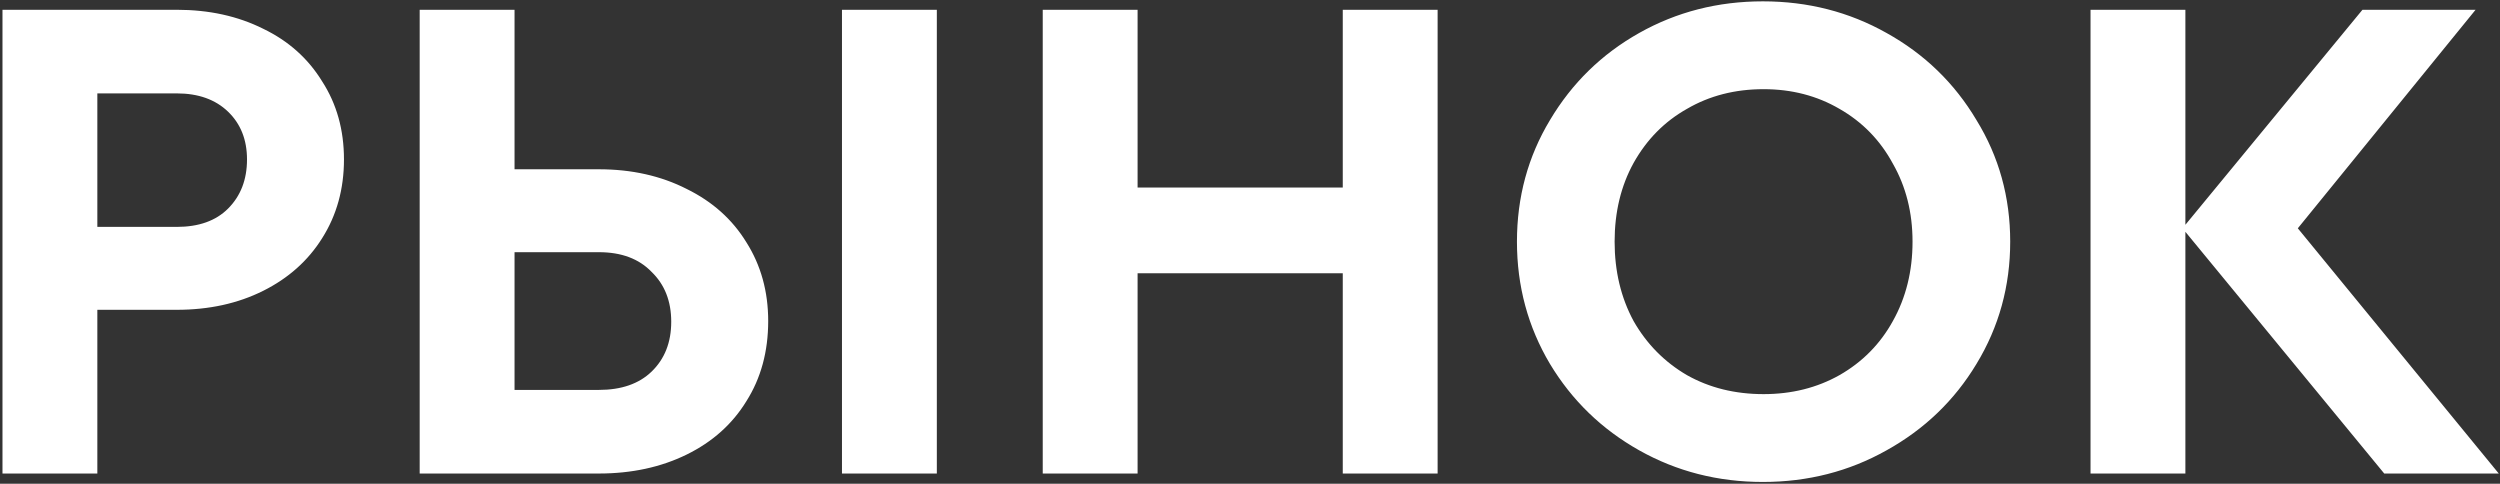
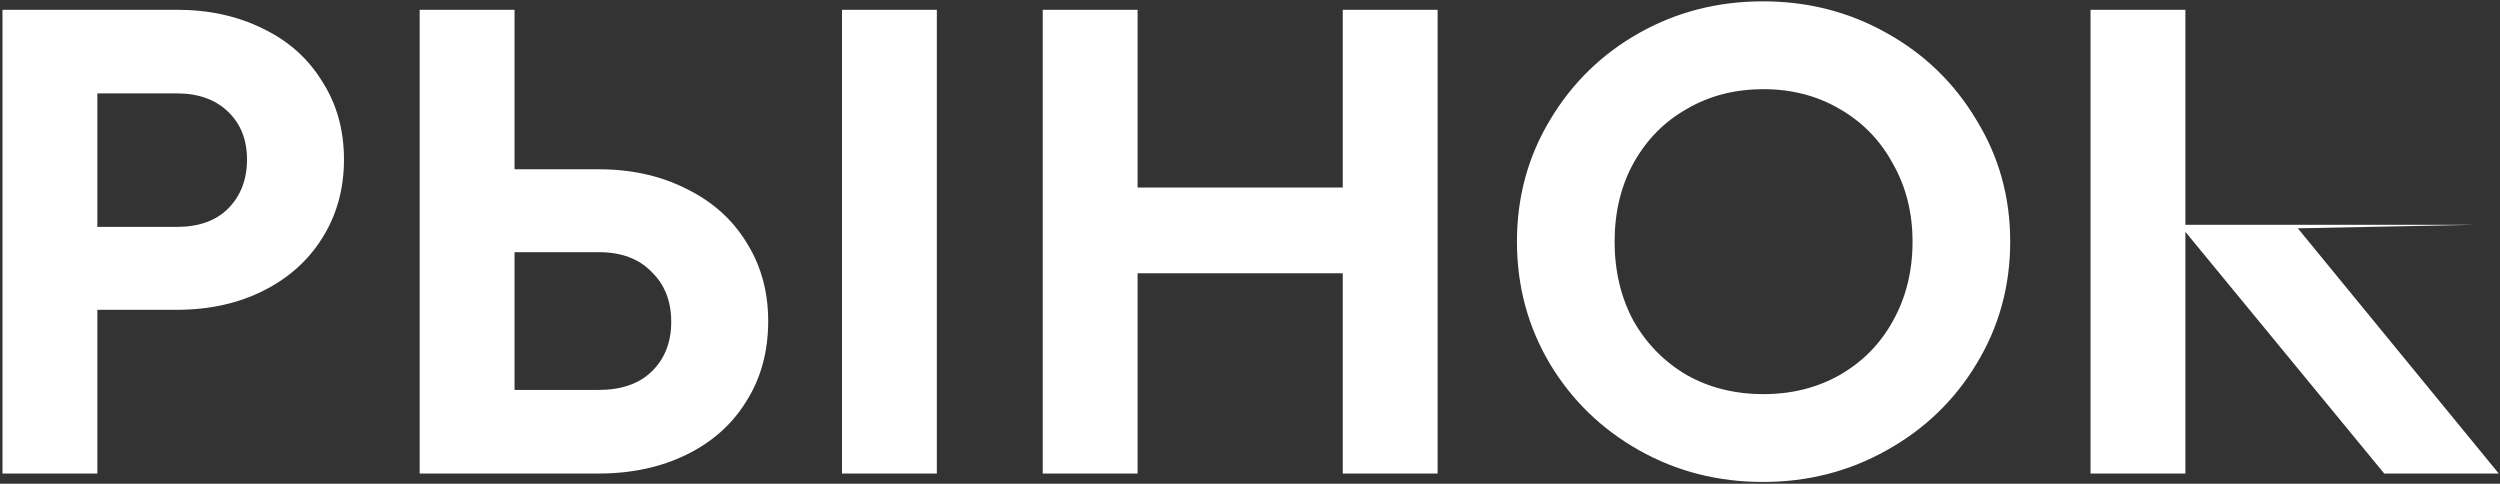
<svg xmlns="http://www.w3.org/2000/svg" width="491" height="95" viewBox="0 0 491 95" fill="none">
  <rect x="0" y="0" width="491" height="95" fill="#333333" stroke="none" />
-   <path d="M0.488 1.92H34.712C41.06 1.92 46.718 3.162 51.686 5.646C56.654 8.038 60.518 11.488 63.278 15.996C66.13 20.412 67.556 25.518 67.556 31.314C67.556 37.11 66.13 42.262 63.278 46.77C60.518 51.186 56.654 54.636 51.686 57.12C46.718 59.604 41.06 60.846 34.712 60.846H19.118V93H0.488V1.92ZM34.712 44.562C39.036 44.562 42.394 43.366 44.786 40.974C47.27 38.49 48.512 35.27 48.512 31.314C48.512 27.45 47.27 24.322 44.786 21.93C42.302 19.538 38.944 18.342 34.712 18.342H19.118V44.562H34.712ZM82.425 1.92H101.056V33.246H117.616C124.056 33.246 129.806 34.534 134.866 37.11C139.926 39.594 143.836 43.09 146.596 47.598C149.448 52.106 150.874 57.258 150.874 63.054C150.874 69.034 149.448 74.278 146.596 78.786C143.836 83.294 139.926 86.79 134.866 89.274C129.806 91.758 124.056 93 117.616 93H82.425V1.92ZM117.616 76.578C122.032 76.578 125.482 75.382 127.966 72.99C130.542 70.506 131.83 67.24 131.83 63.192C131.83 59.144 130.542 55.878 127.966 53.394C125.482 50.818 122.032 49.53 117.616 49.53H101.056V76.578H117.616ZM165.364 1.92H183.994V93H165.364V1.92ZM204.793 1.92H223.423V36.834H263.719V1.92H282.349V93H263.719V53.67H223.423V93H204.793V1.92ZM346.228 94.656C337.396 94.656 329.3 92.586 321.94 88.446C314.58 84.306 308.738 78.648 304.414 71.472C300.09 64.204 297.928 56.2 297.928 47.46C297.928 38.72 300.09 30.762 304.414 23.586C308.738 16.318 314.58 10.614 321.94 6.474C329.3 2.334 337.396 0.264 346.228 0.264C355.06 0.264 363.156 2.334 370.516 6.474C377.968 10.614 383.856 16.318 388.18 23.586C392.596 30.762 394.804 38.72 394.804 47.46C394.804 56.2 392.596 64.204 388.18 71.472C383.856 78.648 377.968 84.306 370.516 88.446C363.156 92.586 355.06 94.656 346.228 94.656ZM346.366 77.406C351.886 77.406 356.854 76.164 361.27 73.68C365.778 71.104 369.274 67.562 371.758 63.054C374.334 58.454 375.622 53.256 375.622 47.46C375.622 41.756 374.334 36.65 371.758 32.142C369.274 27.542 365.778 23.954 361.27 21.378C356.854 18.802 351.886 17.514 346.366 17.514C340.754 17.514 335.74 18.802 331.324 21.378C326.908 23.862 323.412 27.404 320.836 32.004C318.352 36.512 317.11 41.664 317.11 47.46C317.11 53.256 318.352 58.454 320.836 63.054C323.412 67.562 326.908 71.104 331.324 73.68C335.74 76.164 340.754 77.406 346.366 77.406ZM468.264 93L429.21 45.528V93H410.58V1.92H429.21V44.148L463.986 1.92H486.204L451.29 44.838L490.758 93H468.264Z" fill="white" />
+   <path d="M0.488 1.92H34.712C41.06 1.92 46.718 3.162 51.686 5.646C56.654 8.038 60.518 11.488 63.278 15.996C66.13 20.412 67.556 25.518 67.556 31.314C67.556 37.11 66.13 42.262 63.278 46.77C60.518 51.186 56.654 54.636 51.686 57.12C46.718 59.604 41.06 60.846 34.712 60.846H19.118V93H0.488V1.92ZM34.712 44.562C39.036 44.562 42.394 43.366 44.786 40.974C47.27 38.49 48.512 35.27 48.512 31.314C48.512 27.45 47.27 24.322 44.786 21.93C42.302 19.538 38.944 18.342 34.712 18.342H19.118V44.562H34.712ZM82.425 1.92H101.056V33.246H117.616C124.056 33.246 129.806 34.534 134.866 37.11C139.926 39.594 143.836 43.09 146.596 47.598C149.448 52.106 150.874 57.258 150.874 63.054C150.874 69.034 149.448 74.278 146.596 78.786C143.836 83.294 139.926 86.79 134.866 89.274C129.806 91.758 124.056 93 117.616 93H82.425V1.92ZM117.616 76.578C122.032 76.578 125.482 75.382 127.966 72.99C130.542 70.506 131.83 67.24 131.83 63.192C131.83 59.144 130.542 55.878 127.966 53.394C125.482 50.818 122.032 49.53 117.616 49.53H101.056V76.578H117.616ZM165.364 1.92H183.994V93H165.364V1.92ZM204.793 1.92H223.423V36.834H263.719V1.92H282.349V93H263.719V53.67H223.423V93H204.793V1.92ZM346.228 94.656C337.396 94.656 329.3 92.586 321.94 88.446C314.58 84.306 308.738 78.648 304.414 71.472C300.09 64.204 297.928 56.2 297.928 47.46C297.928 38.72 300.09 30.762 304.414 23.586C308.738 16.318 314.58 10.614 321.94 6.474C329.3 2.334 337.396 0.264 346.228 0.264C355.06 0.264 363.156 2.334 370.516 6.474C377.968 10.614 383.856 16.318 388.18 23.586C392.596 30.762 394.804 38.72 394.804 47.46C394.804 56.2 392.596 64.204 388.18 71.472C383.856 78.648 377.968 84.306 370.516 88.446C363.156 92.586 355.06 94.656 346.228 94.656ZM346.366 77.406C351.886 77.406 356.854 76.164 361.27 73.68C365.778 71.104 369.274 67.562 371.758 63.054C374.334 58.454 375.622 53.256 375.622 47.46C375.622 41.756 374.334 36.65 371.758 32.142C369.274 27.542 365.778 23.954 361.27 21.378C356.854 18.802 351.886 17.514 346.366 17.514C340.754 17.514 335.74 18.802 331.324 21.378C326.908 23.862 323.412 27.404 320.836 32.004C318.352 36.512 317.11 41.664 317.11 47.46C317.11 53.256 318.352 58.454 320.836 63.054C323.412 67.562 326.908 71.104 331.324 73.68C335.74 76.164 340.754 77.406 346.366 77.406ZM468.264 93L429.21 45.528V93H410.58V1.92H429.21V44.148H486.204L451.29 44.838L490.758 93H468.264Z" fill="white" />
</svg>